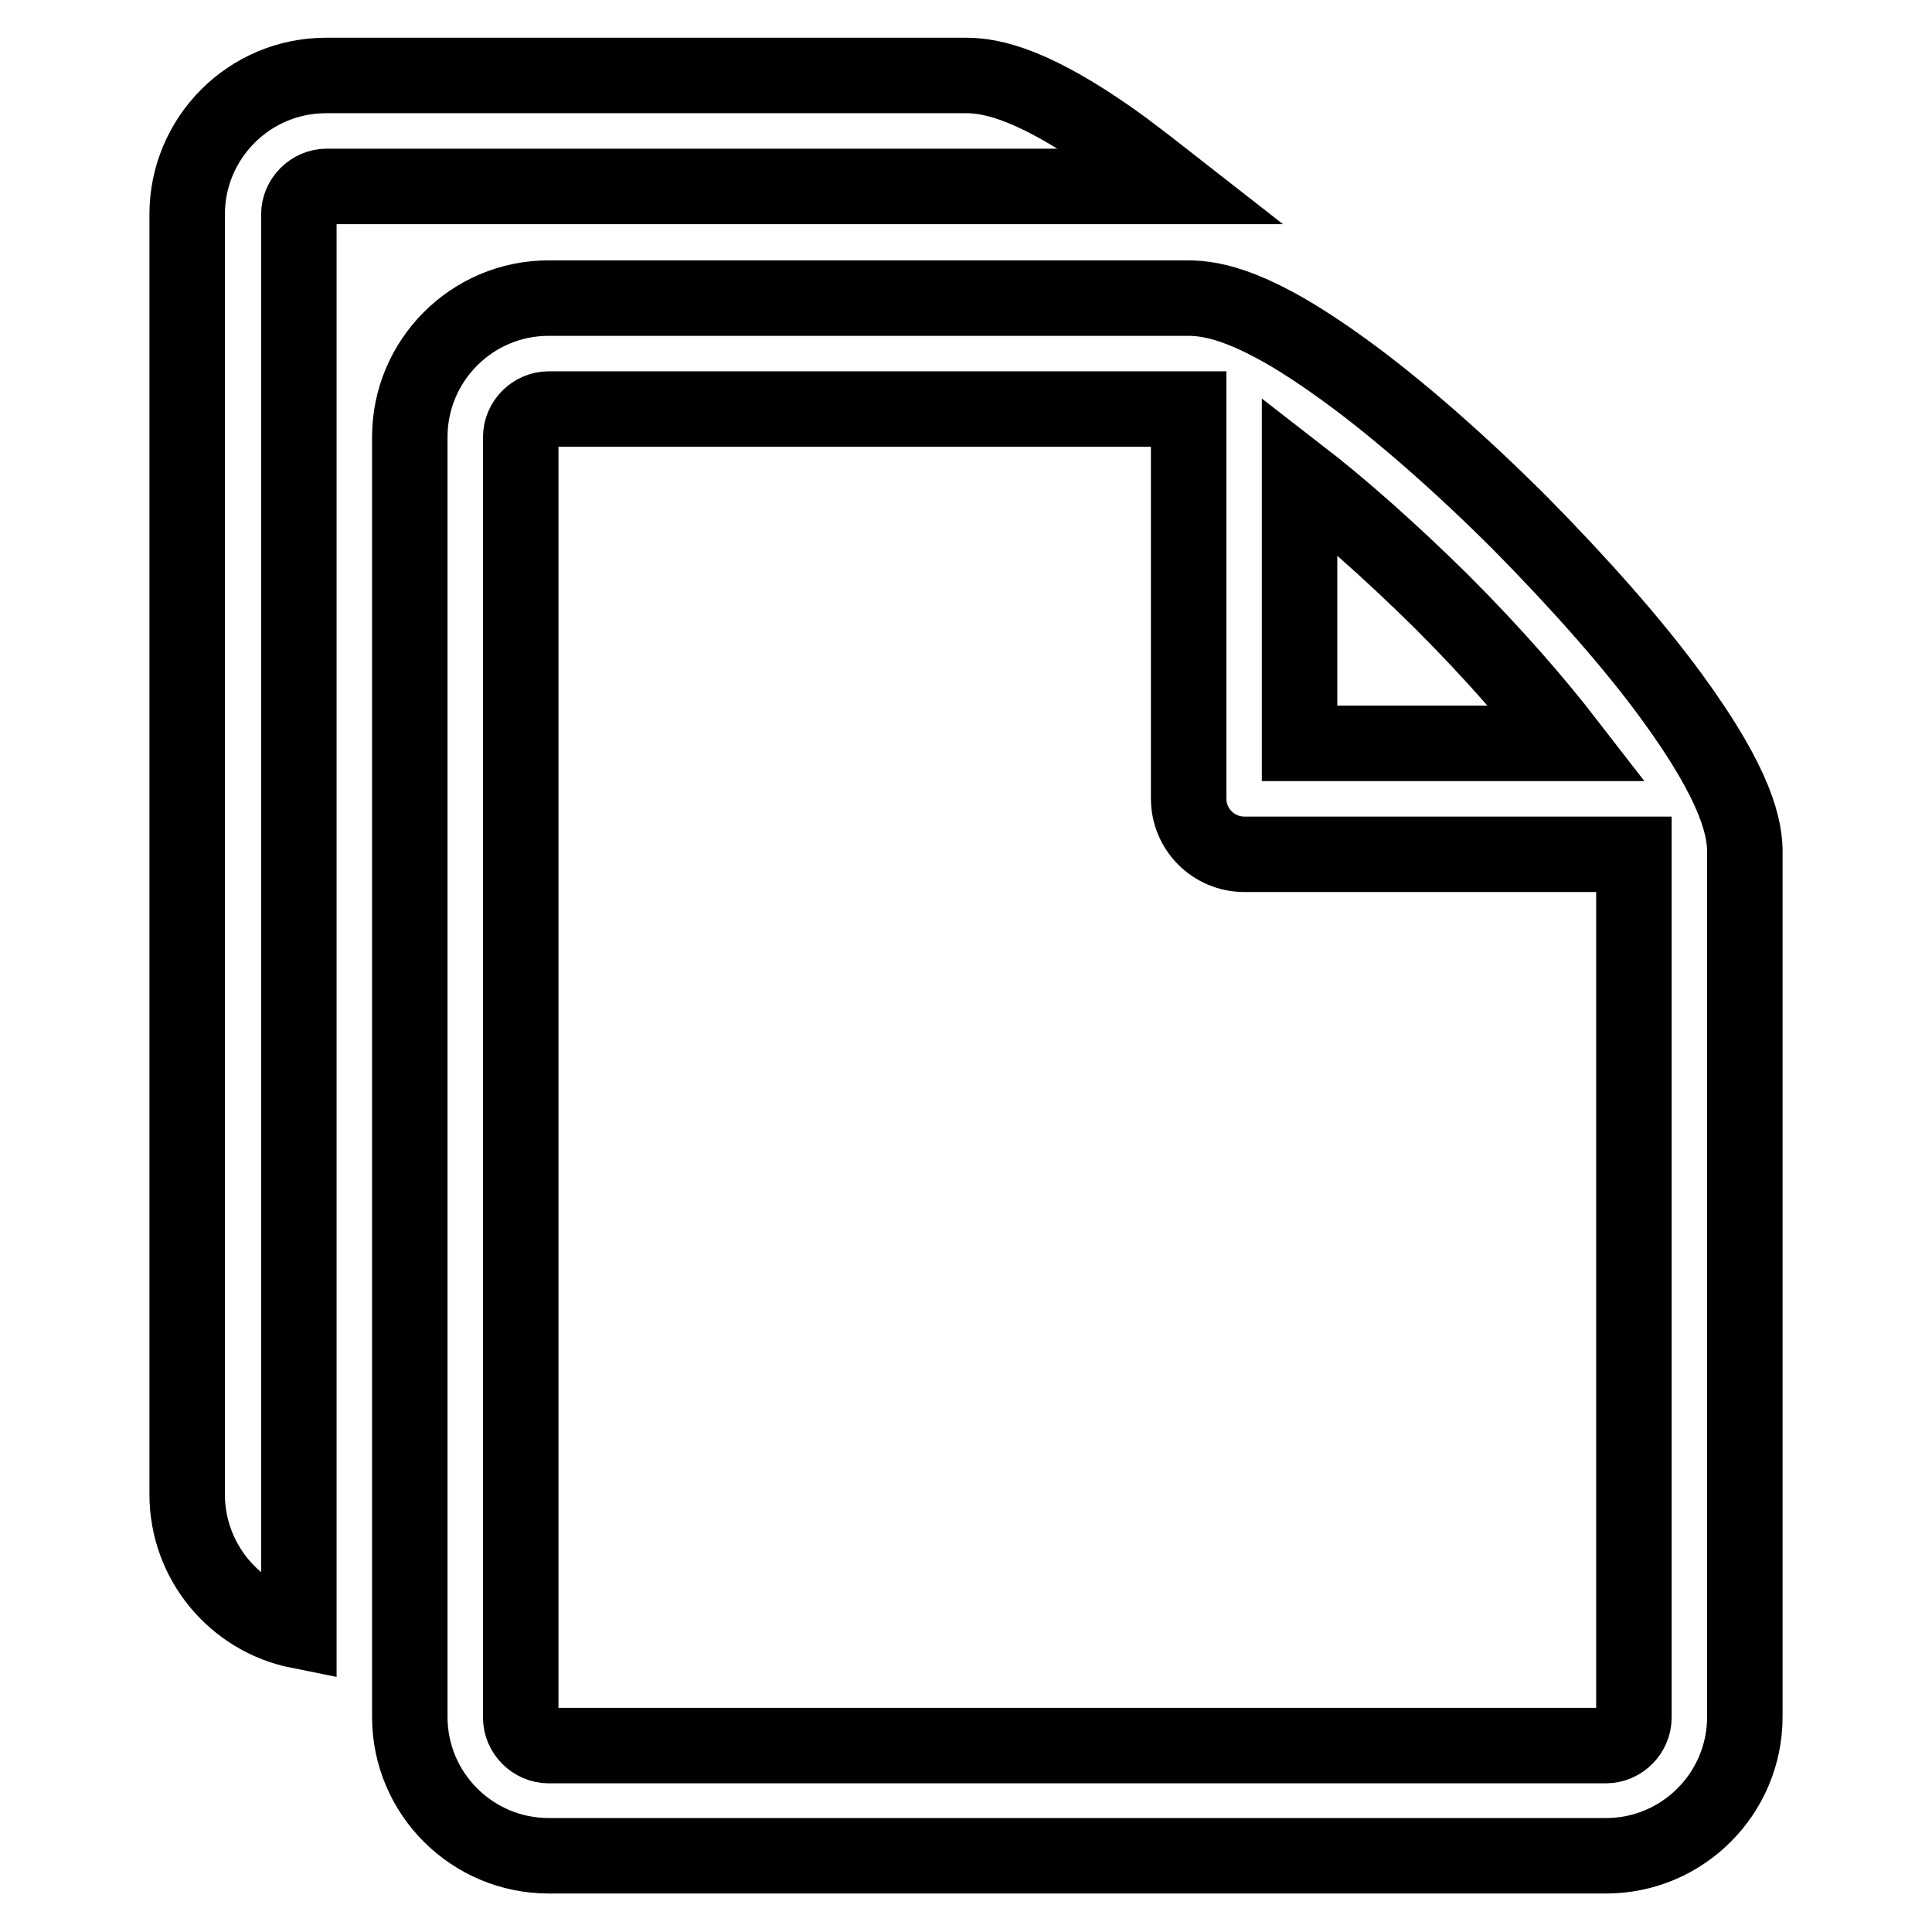
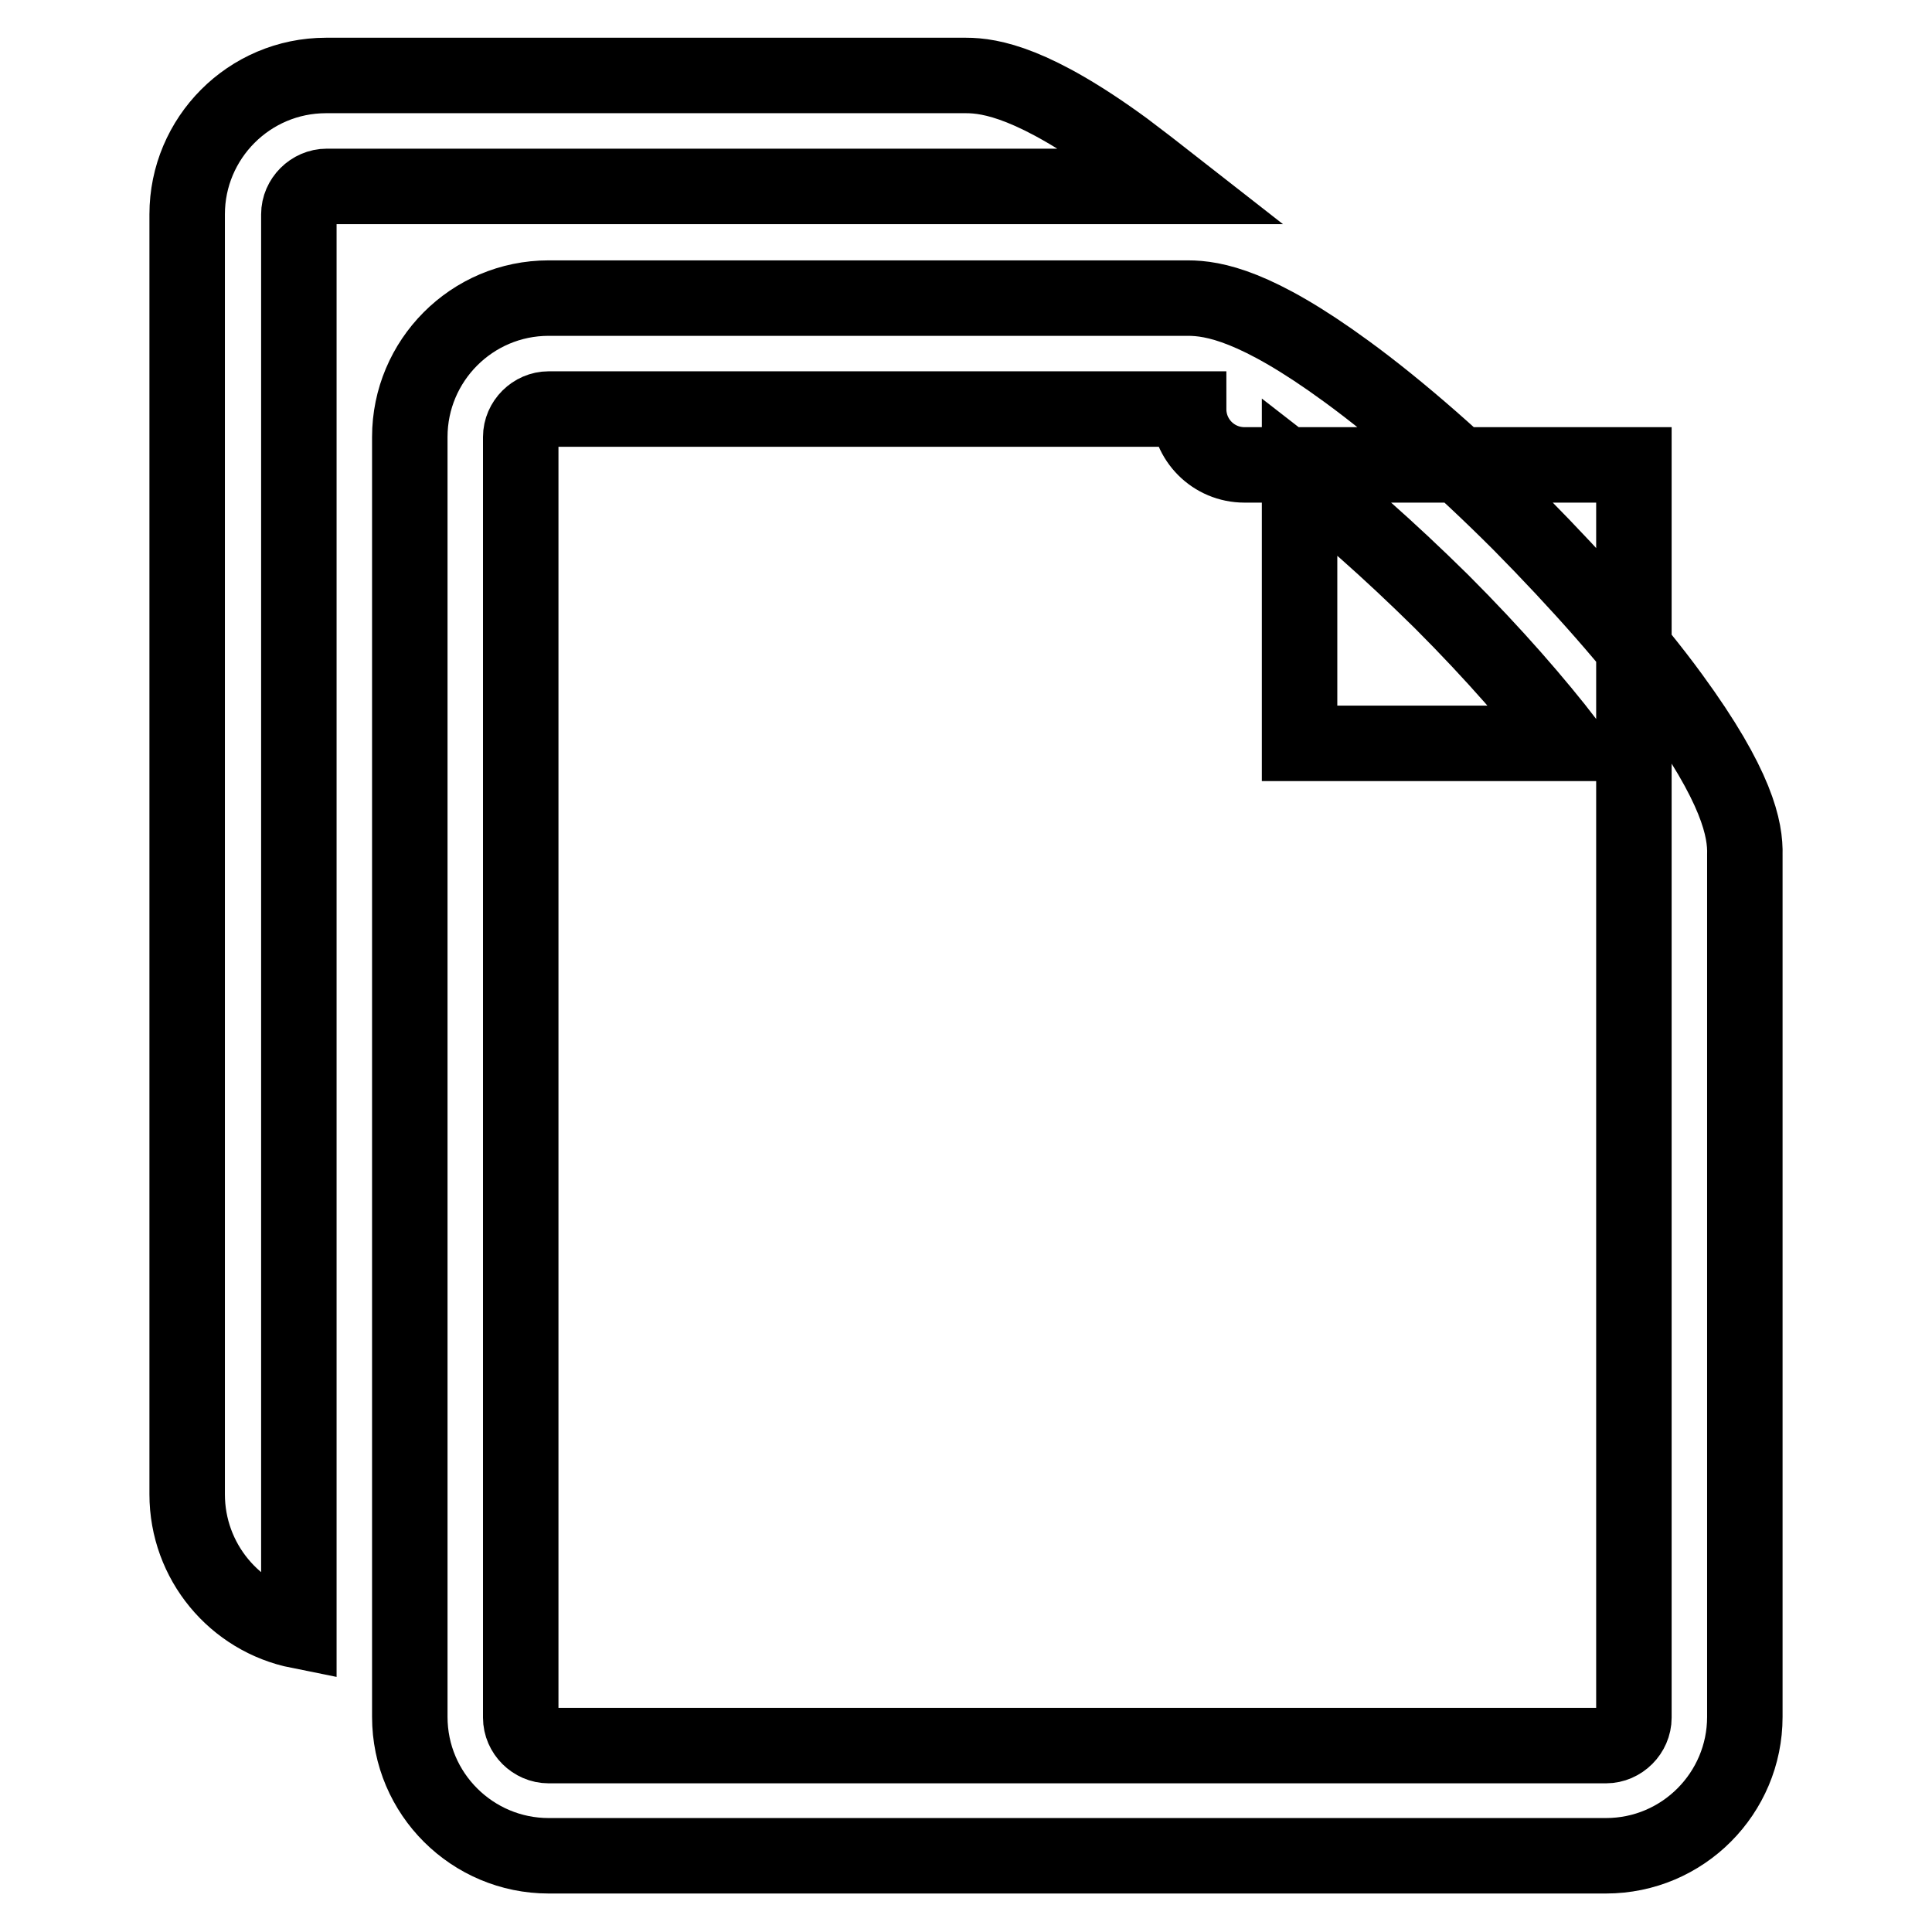
<svg xmlns="http://www.w3.org/2000/svg" version="1.1" x="0px" y="0px" viewBox="0 0 256 256" enable-background="new 0 0 256 256" xml:space="preserve">
  <g>
-     <path stroke-width="10" fill-opacity="0" stroke="#000000" d="M221.5,92.3c-5.1-7-12.3-15.1-20.1-23c-7.8-7.8-16-15-23-20.1c-11.9-8.7-17.6-9.7-21-9.7H72.7 c-10.2,0-18.4,8.3-18.4,18.4v169.6c0,10.2,8.3,18.4,18.4,18.4h140.1c10.2,0,18.4-8.3,18.4-18.4V113.3 C231.3,109.9,230.2,104.2,221.5,92.3L221.5,92.3z M191,79.7c7.1,7.1,12.6,13.5,16.7,18.8h-35.5V63C177.5,67.1,183.9,72.7,191,79.7 L191,79.7z M216.5,227.6c0,2-1.7,3.7-3.7,3.7H72.7c-2,0-3.7-1.7-3.7-3.7V57.9c0-2,1.7-3.7,3.7-3.7c0,0,84.8,0,84.8,0v51.6 c0,4.1,3.3,7.4,7.4,7.4h51.6V227.6z M149,19.7C137.1,11,131.3,10,128,10H43.2C33,10,24.8,18.3,24.8,28.4v169.6 c0,8.9,6.3,16.4,14.8,18.1V28.4c0-2,1.7-3.7,3.7-3.7h112.2C153.2,22.9,151,21.2,149,19.7L149,19.7z" />
+     <path stroke-width="10" fill-opacity="0" stroke="#000000" d="M221.5,92.3c-5.1-7-12.3-15.1-20.1-23c-7.8-7.8-16-15-23-20.1c-11.9-8.7-17.6-9.7-21-9.7H72.7 c-10.2,0-18.4,8.3-18.4,18.4v169.6c0,10.2,8.3,18.4,18.4,18.4h140.1c10.2,0,18.4-8.3,18.4-18.4V113.3 C231.3,109.9,230.2,104.2,221.5,92.3L221.5,92.3z M191,79.7c7.1,7.1,12.6,13.5,16.7,18.8h-35.5V63C177.5,67.1,183.9,72.7,191,79.7 L191,79.7z M216.5,227.6c0,2-1.7,3.7-3.7,3.7H72.7c-2,0-3.7-1.7-3.7-3.7V57.9c0-2,1.7-3.7,3.7-3.7c0,0,84.8,0,84.8,0c0,4.1,3.3,7.4,7.4,7.4h51.6V227.6z M149,19.7C137.1,11,131.3,10,128,10H43.2C33,10,24.8,18.3,24.8,28.4v169.6 c0,8.9,6.3,16.4,14.8,18.1V28.4c0-2,1.7-3.7,3.7-3.7h112.2C153.2,22.9,151,21.2,149,19.7L149,19.7z" />
  </g>
</svg>